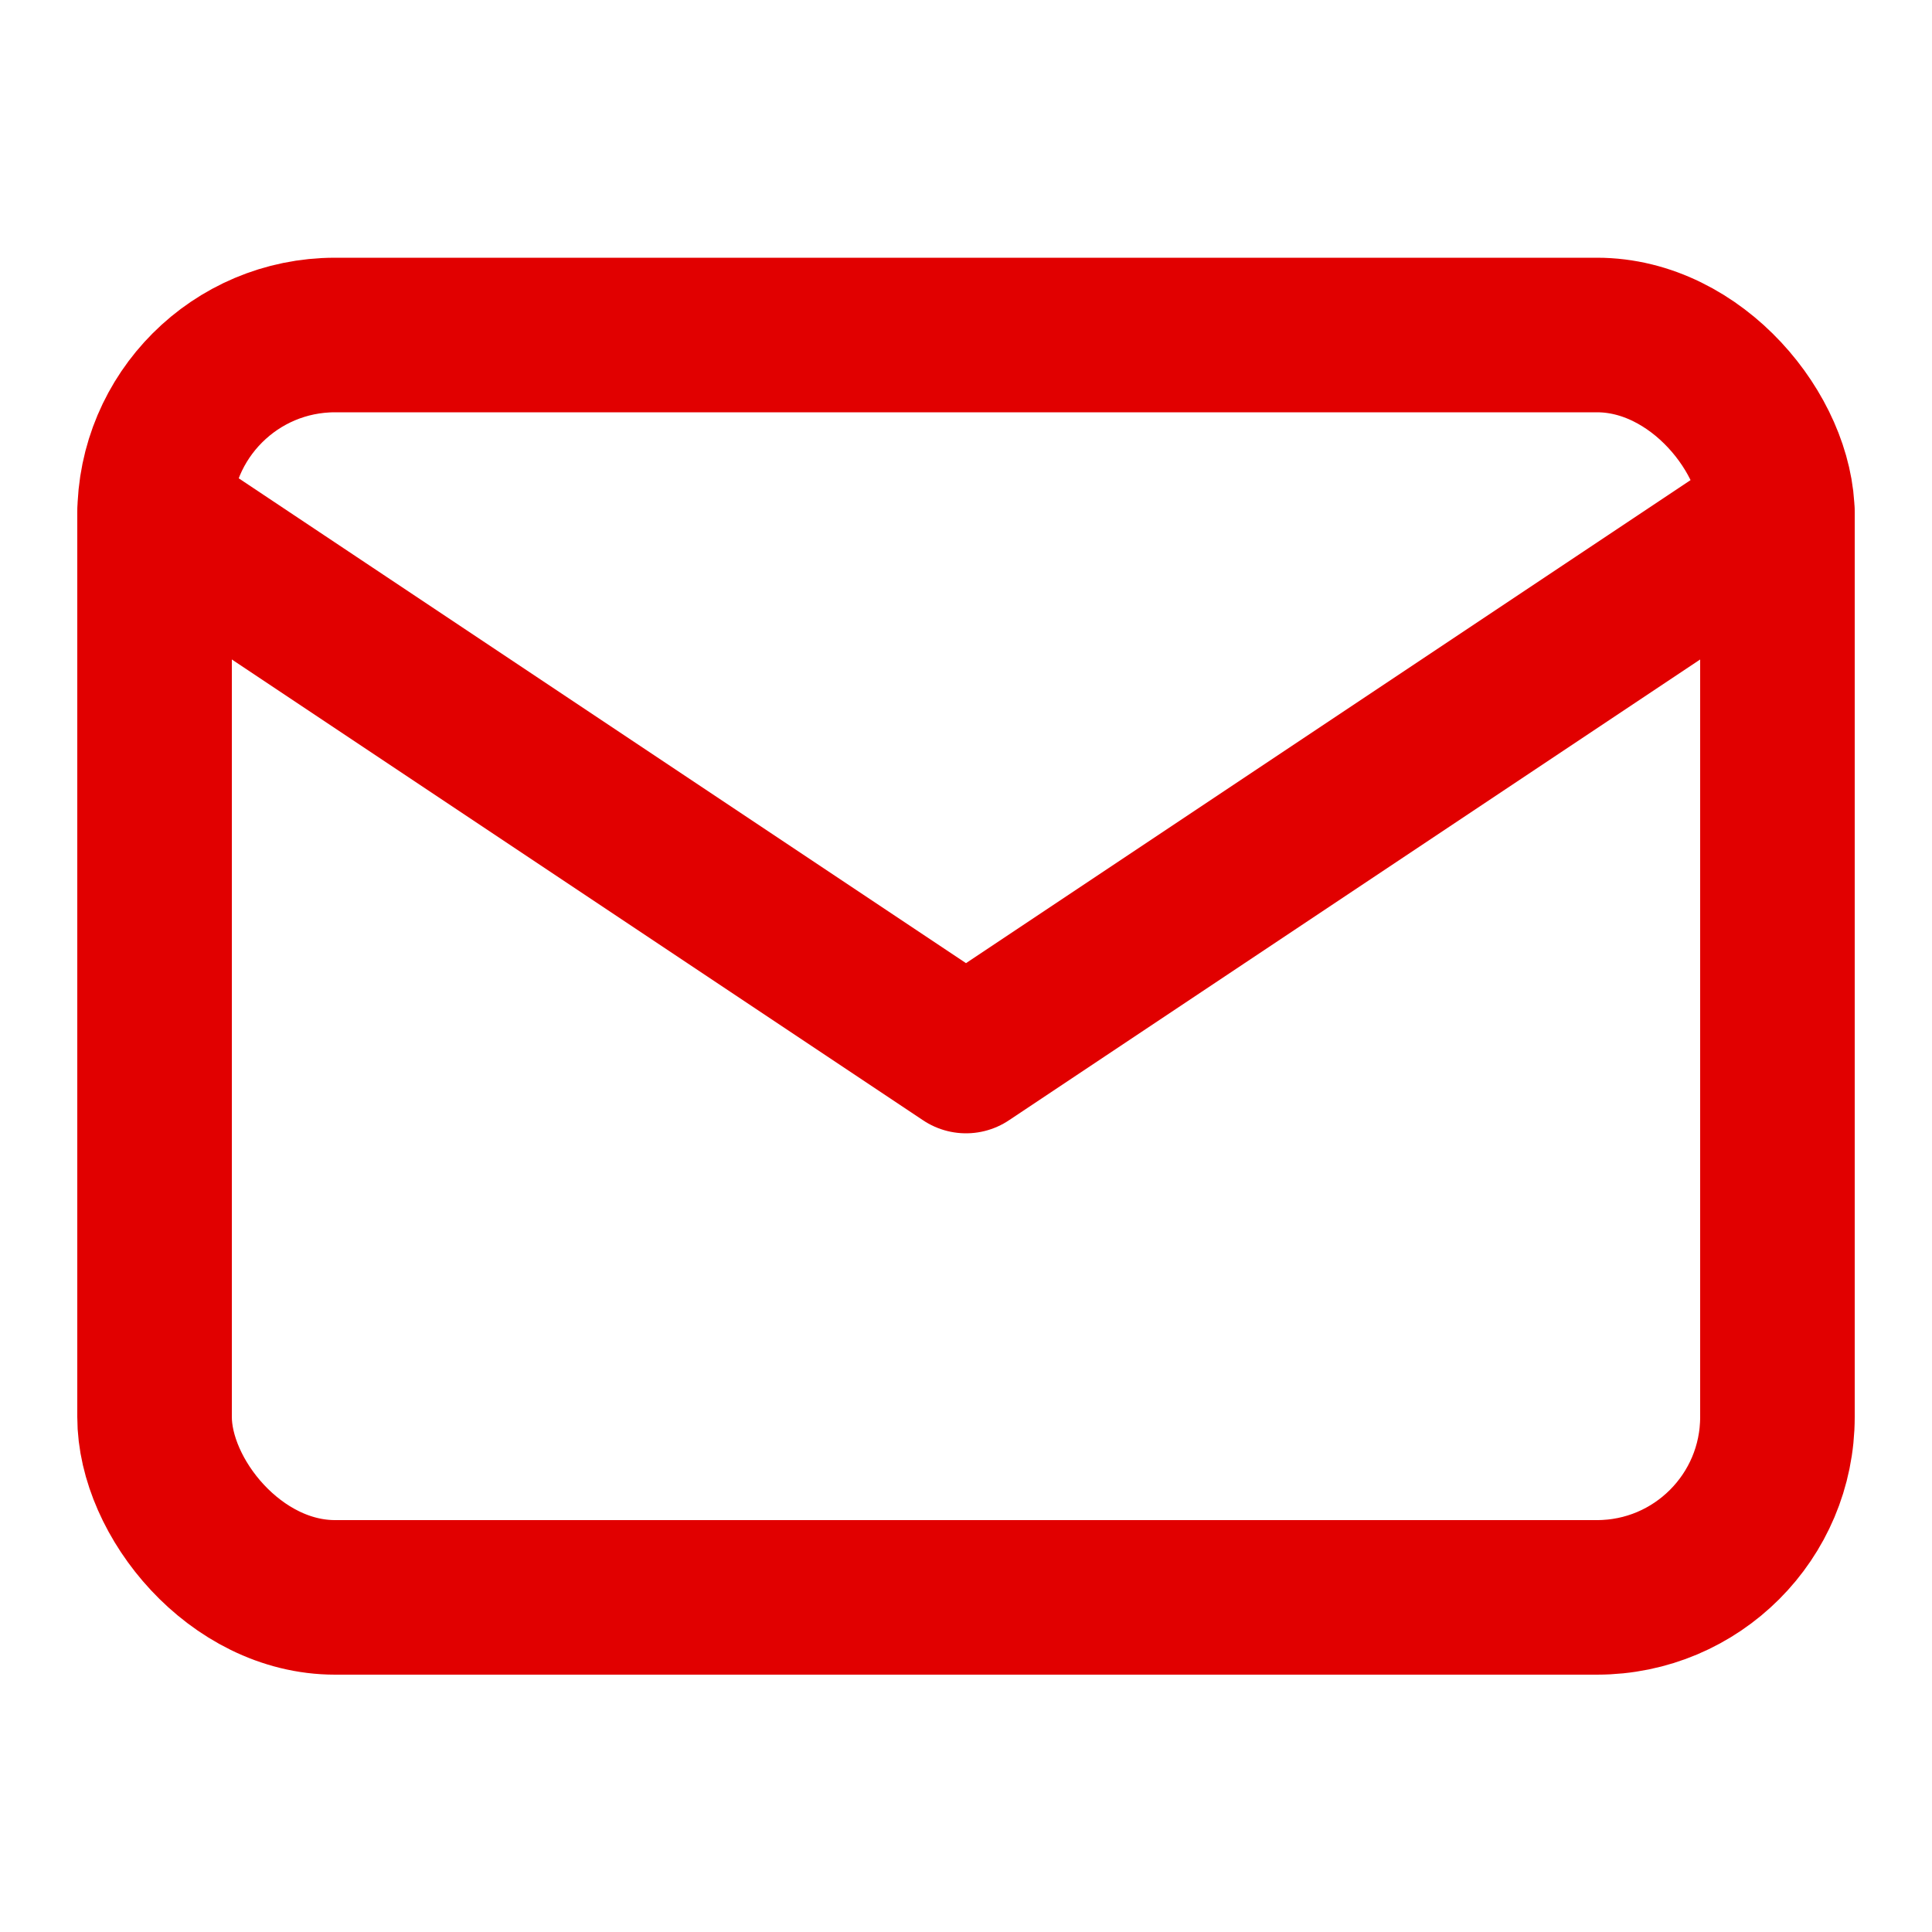
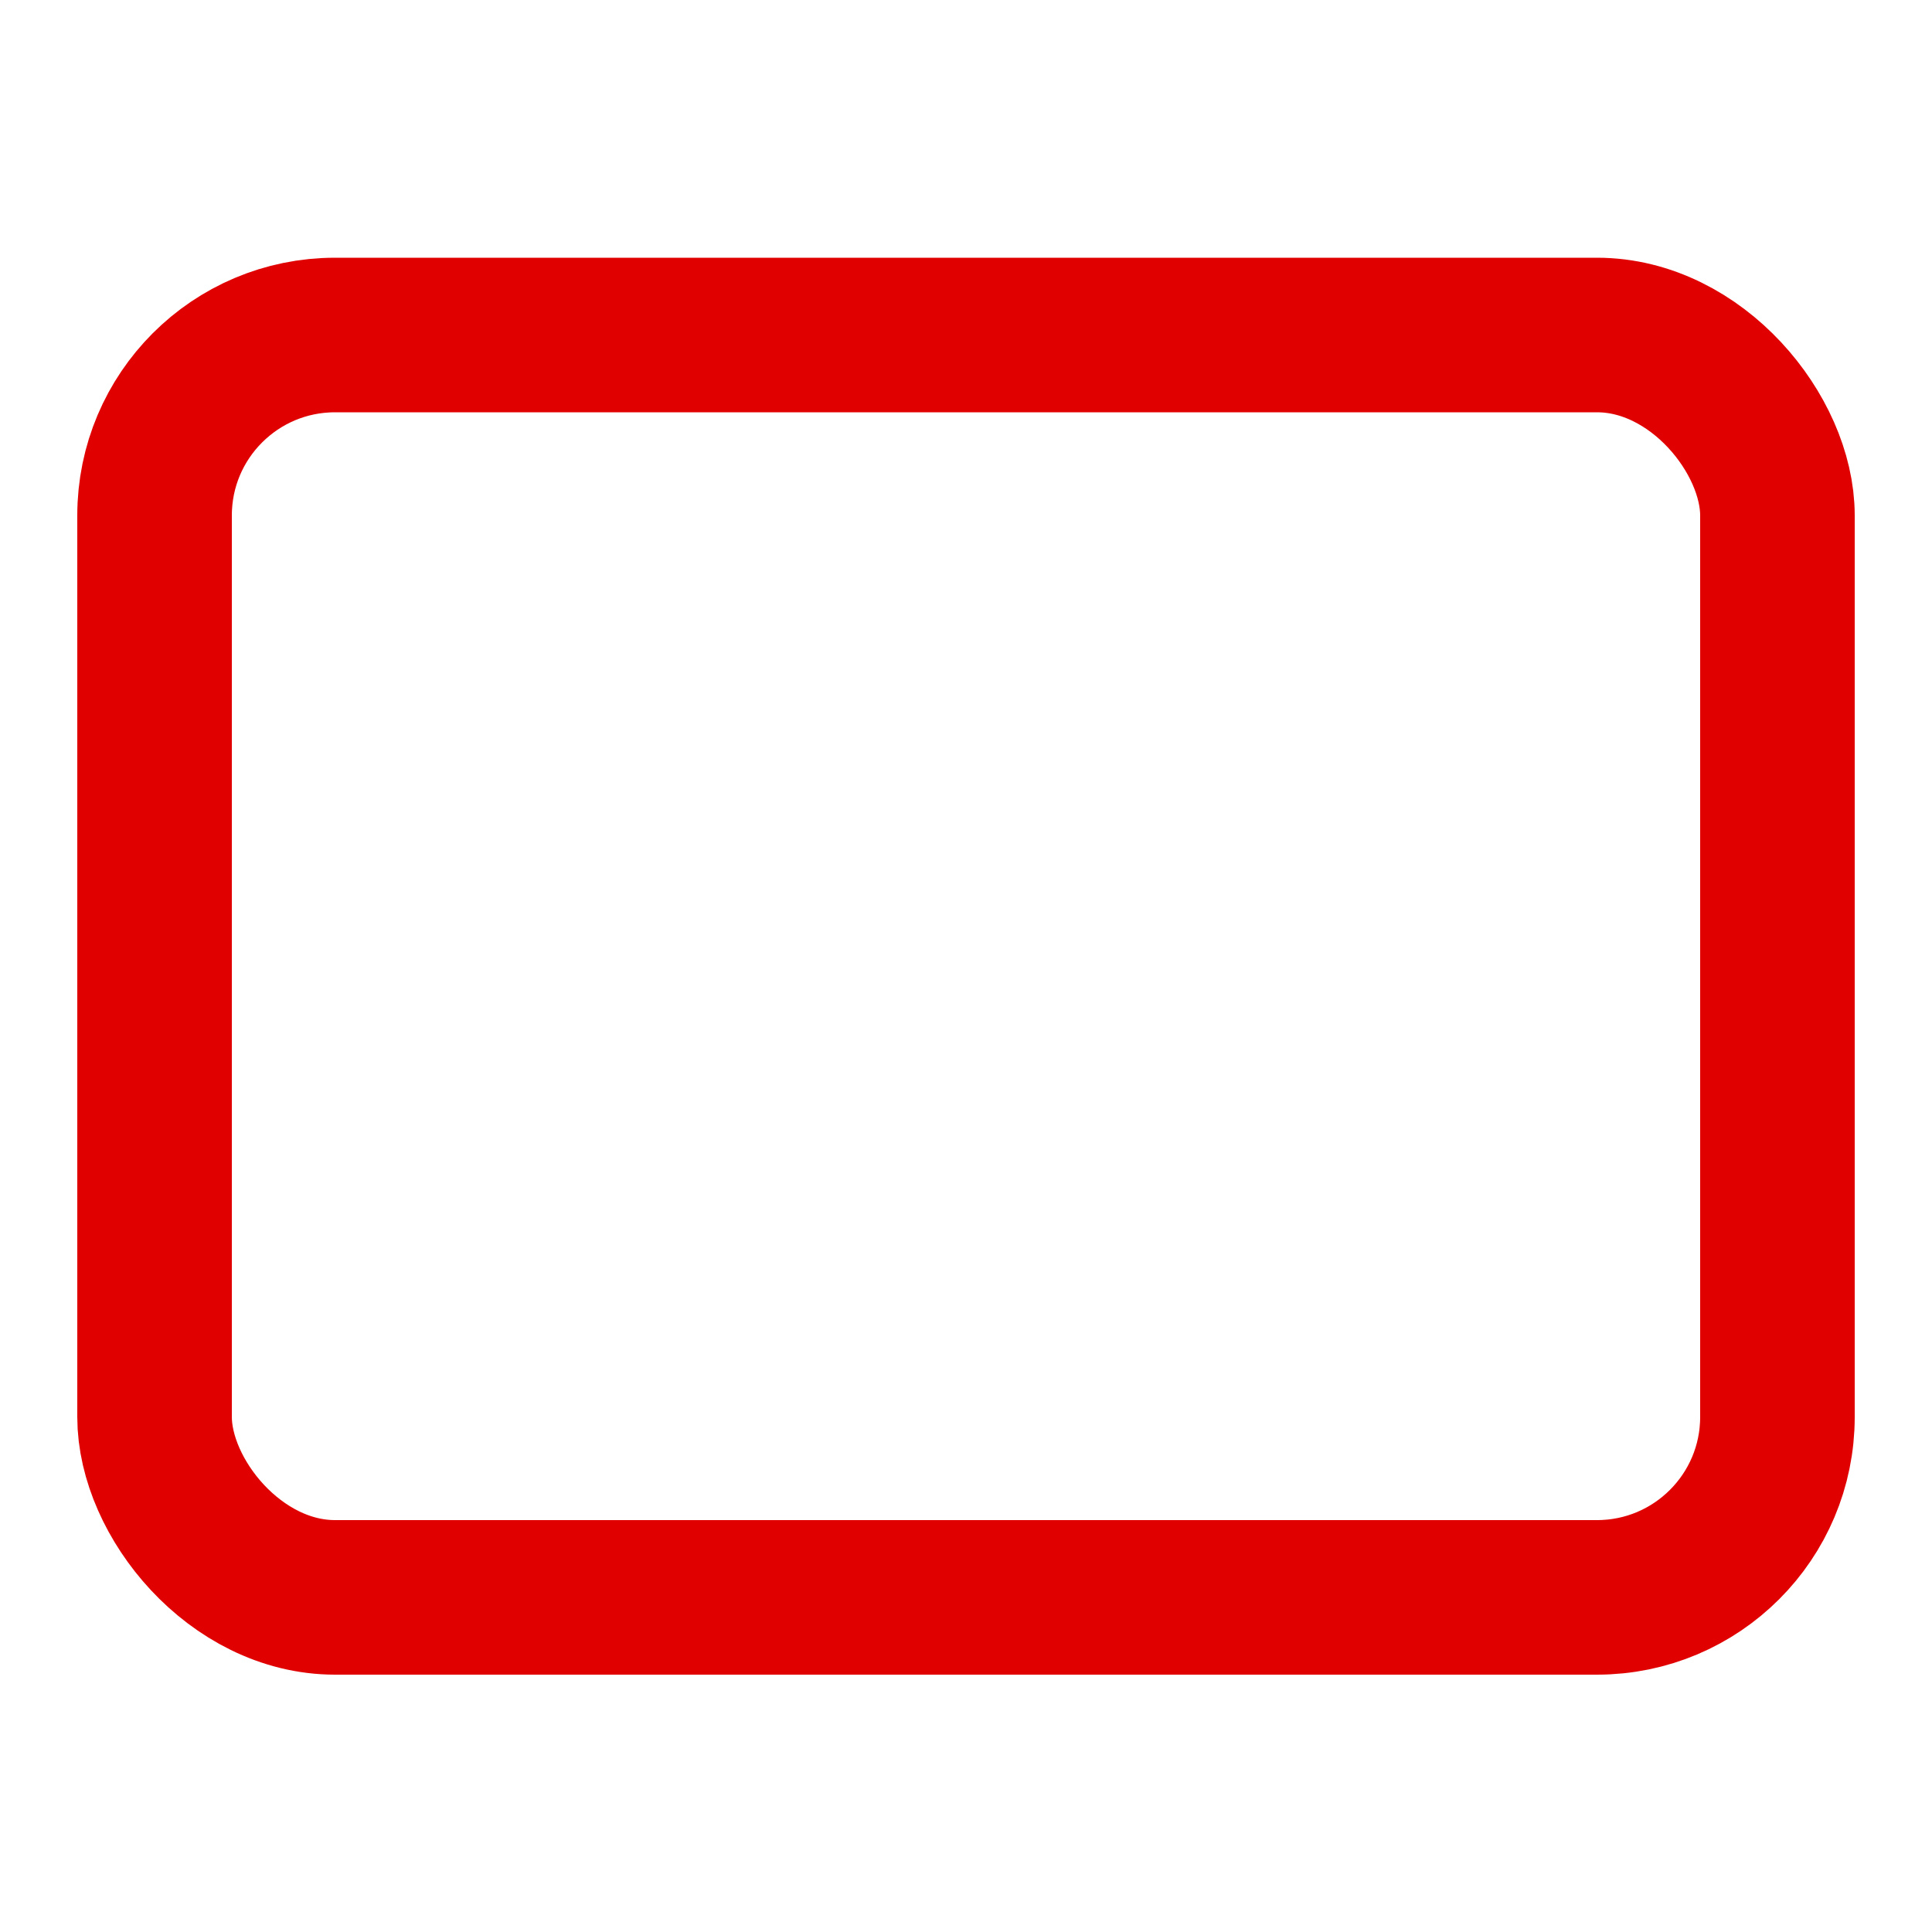
<svg xmlns="http://www.w3.org/2000/svg" id="Ebene_1" data-name="Ebene 1" viewBox="0 0 50 50">
  <defs>
    <style>.cls-1{fill:none;stroke:#e10000;stroke-linecap:round;stroke-linejoin:round;stroke-width:4px;}</style>
  </defs>
  <rect class="cls-1" x="4" y="8.67" width="42" height="32.67" rx="4.67" />
-   <polyline class="cls-1" points="4 13.33 25 27.33 46 13.33" />
</svg>